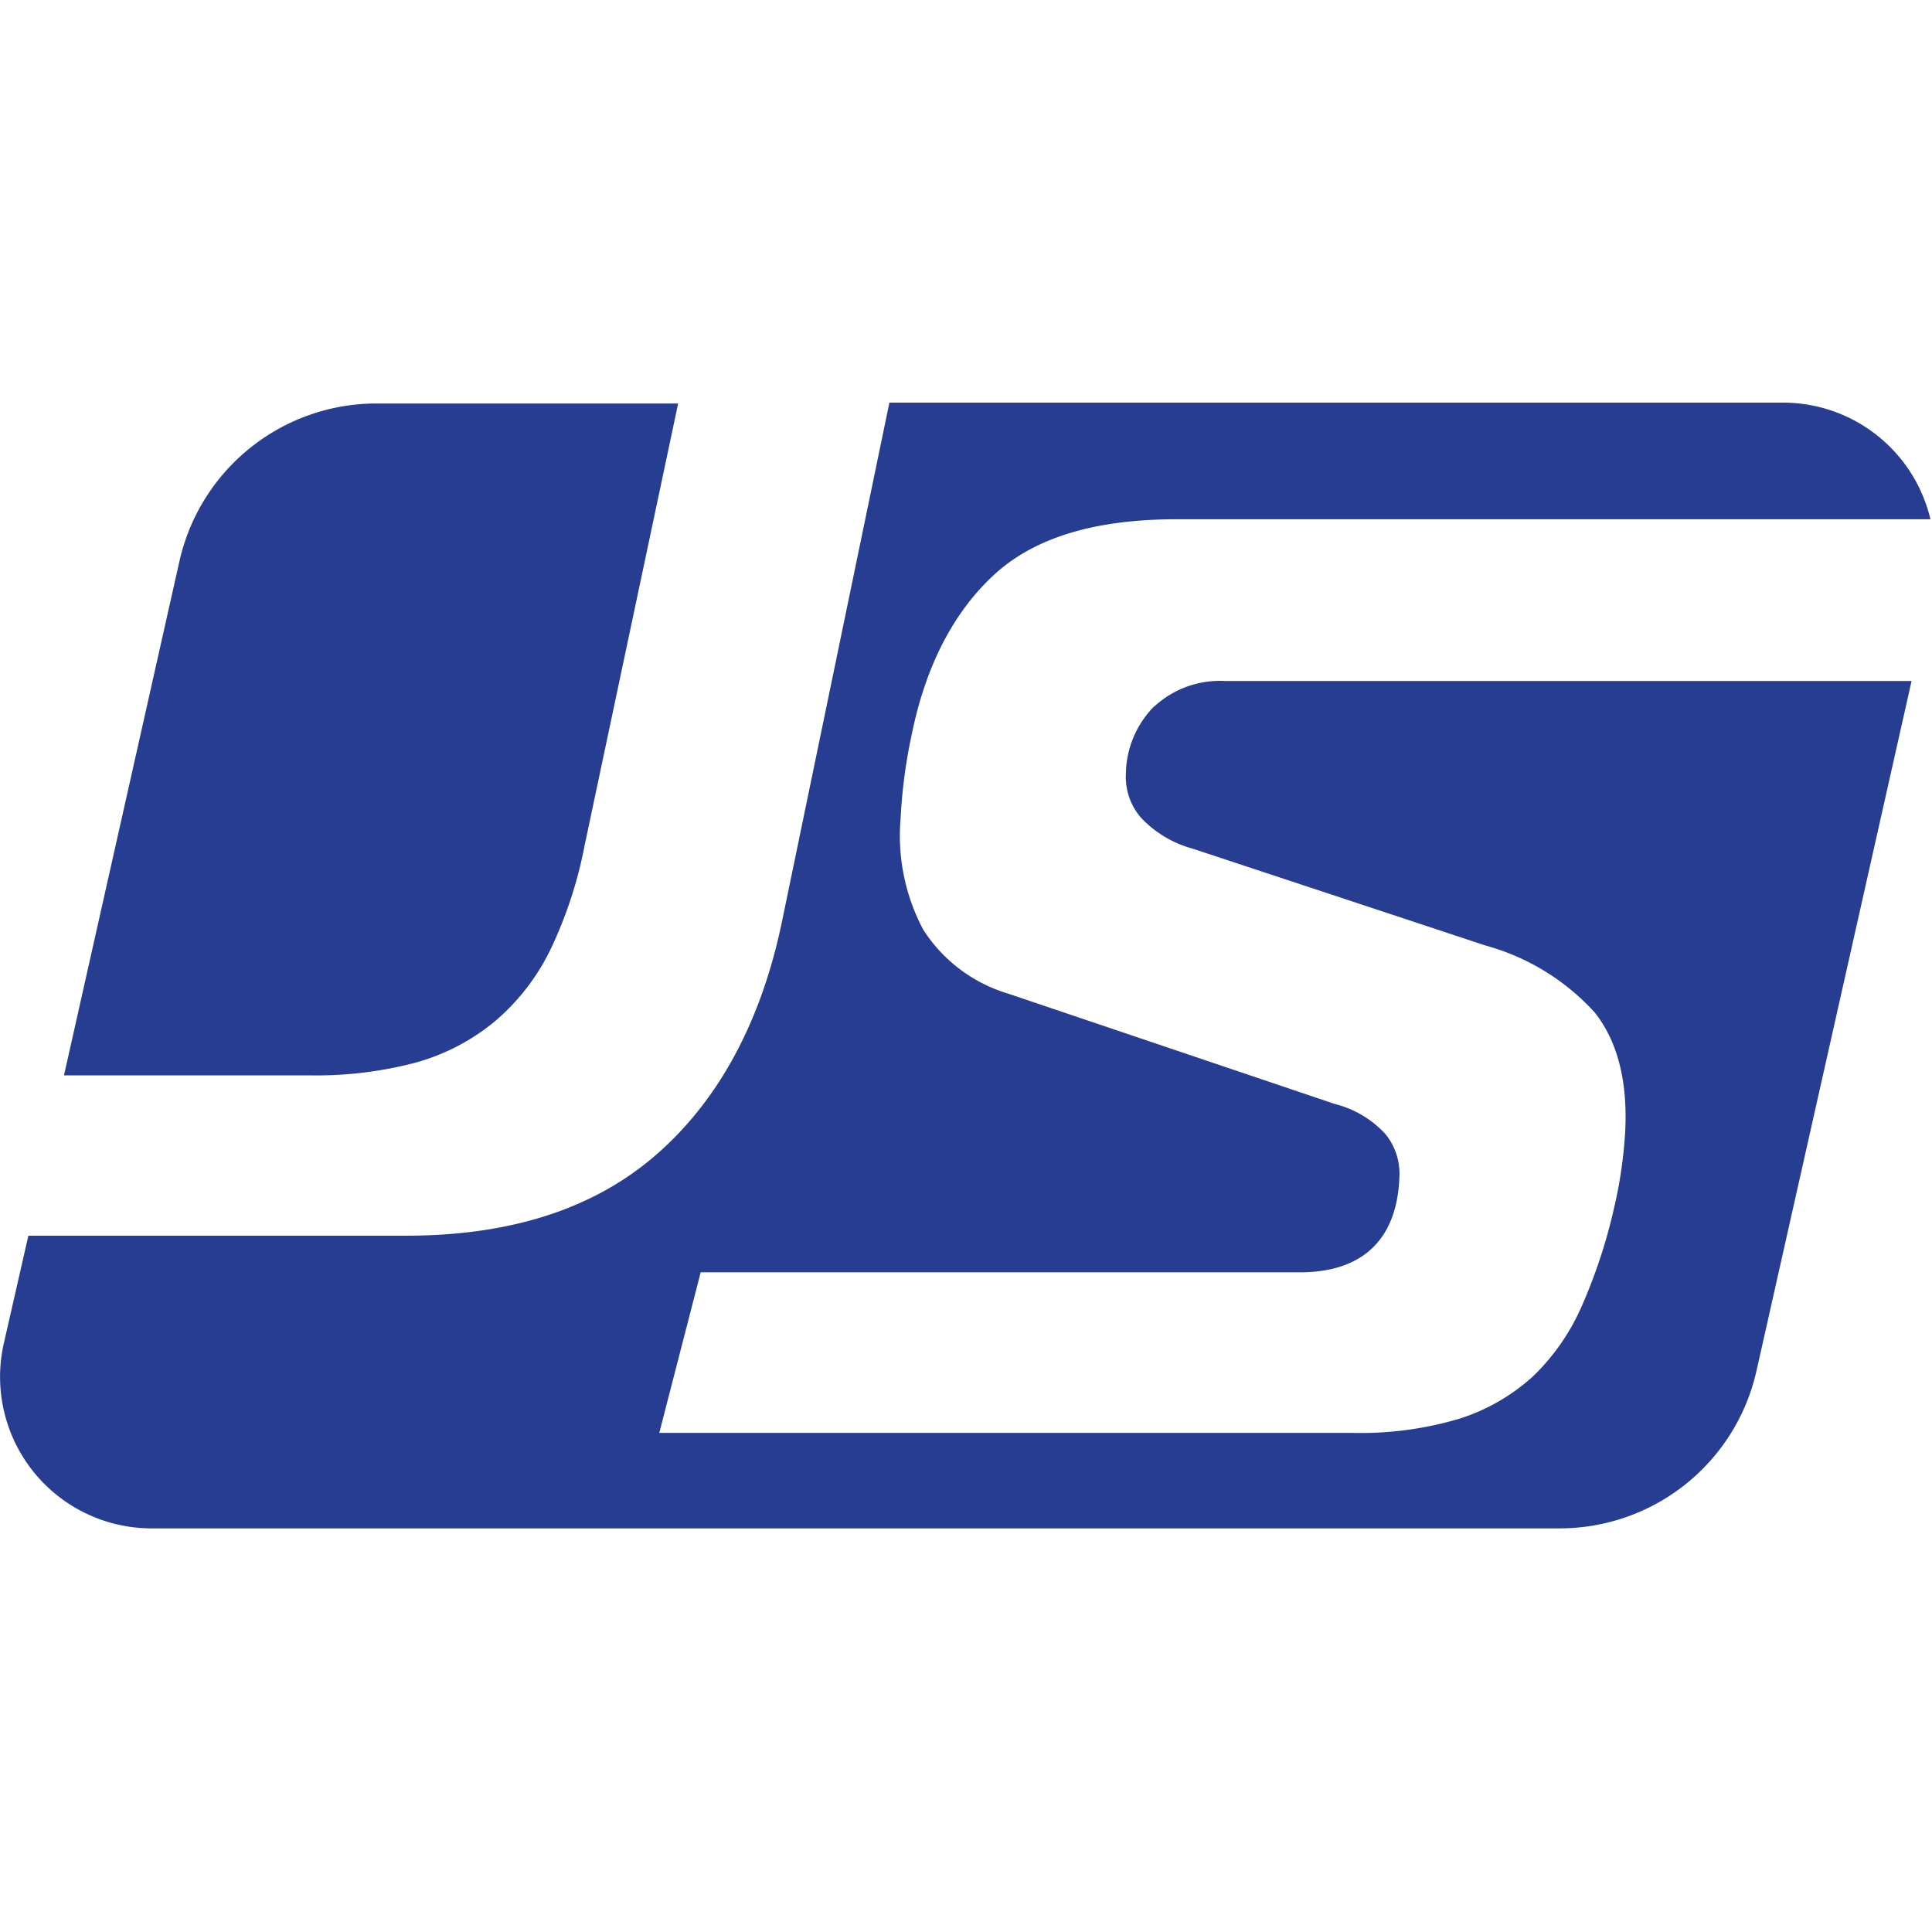
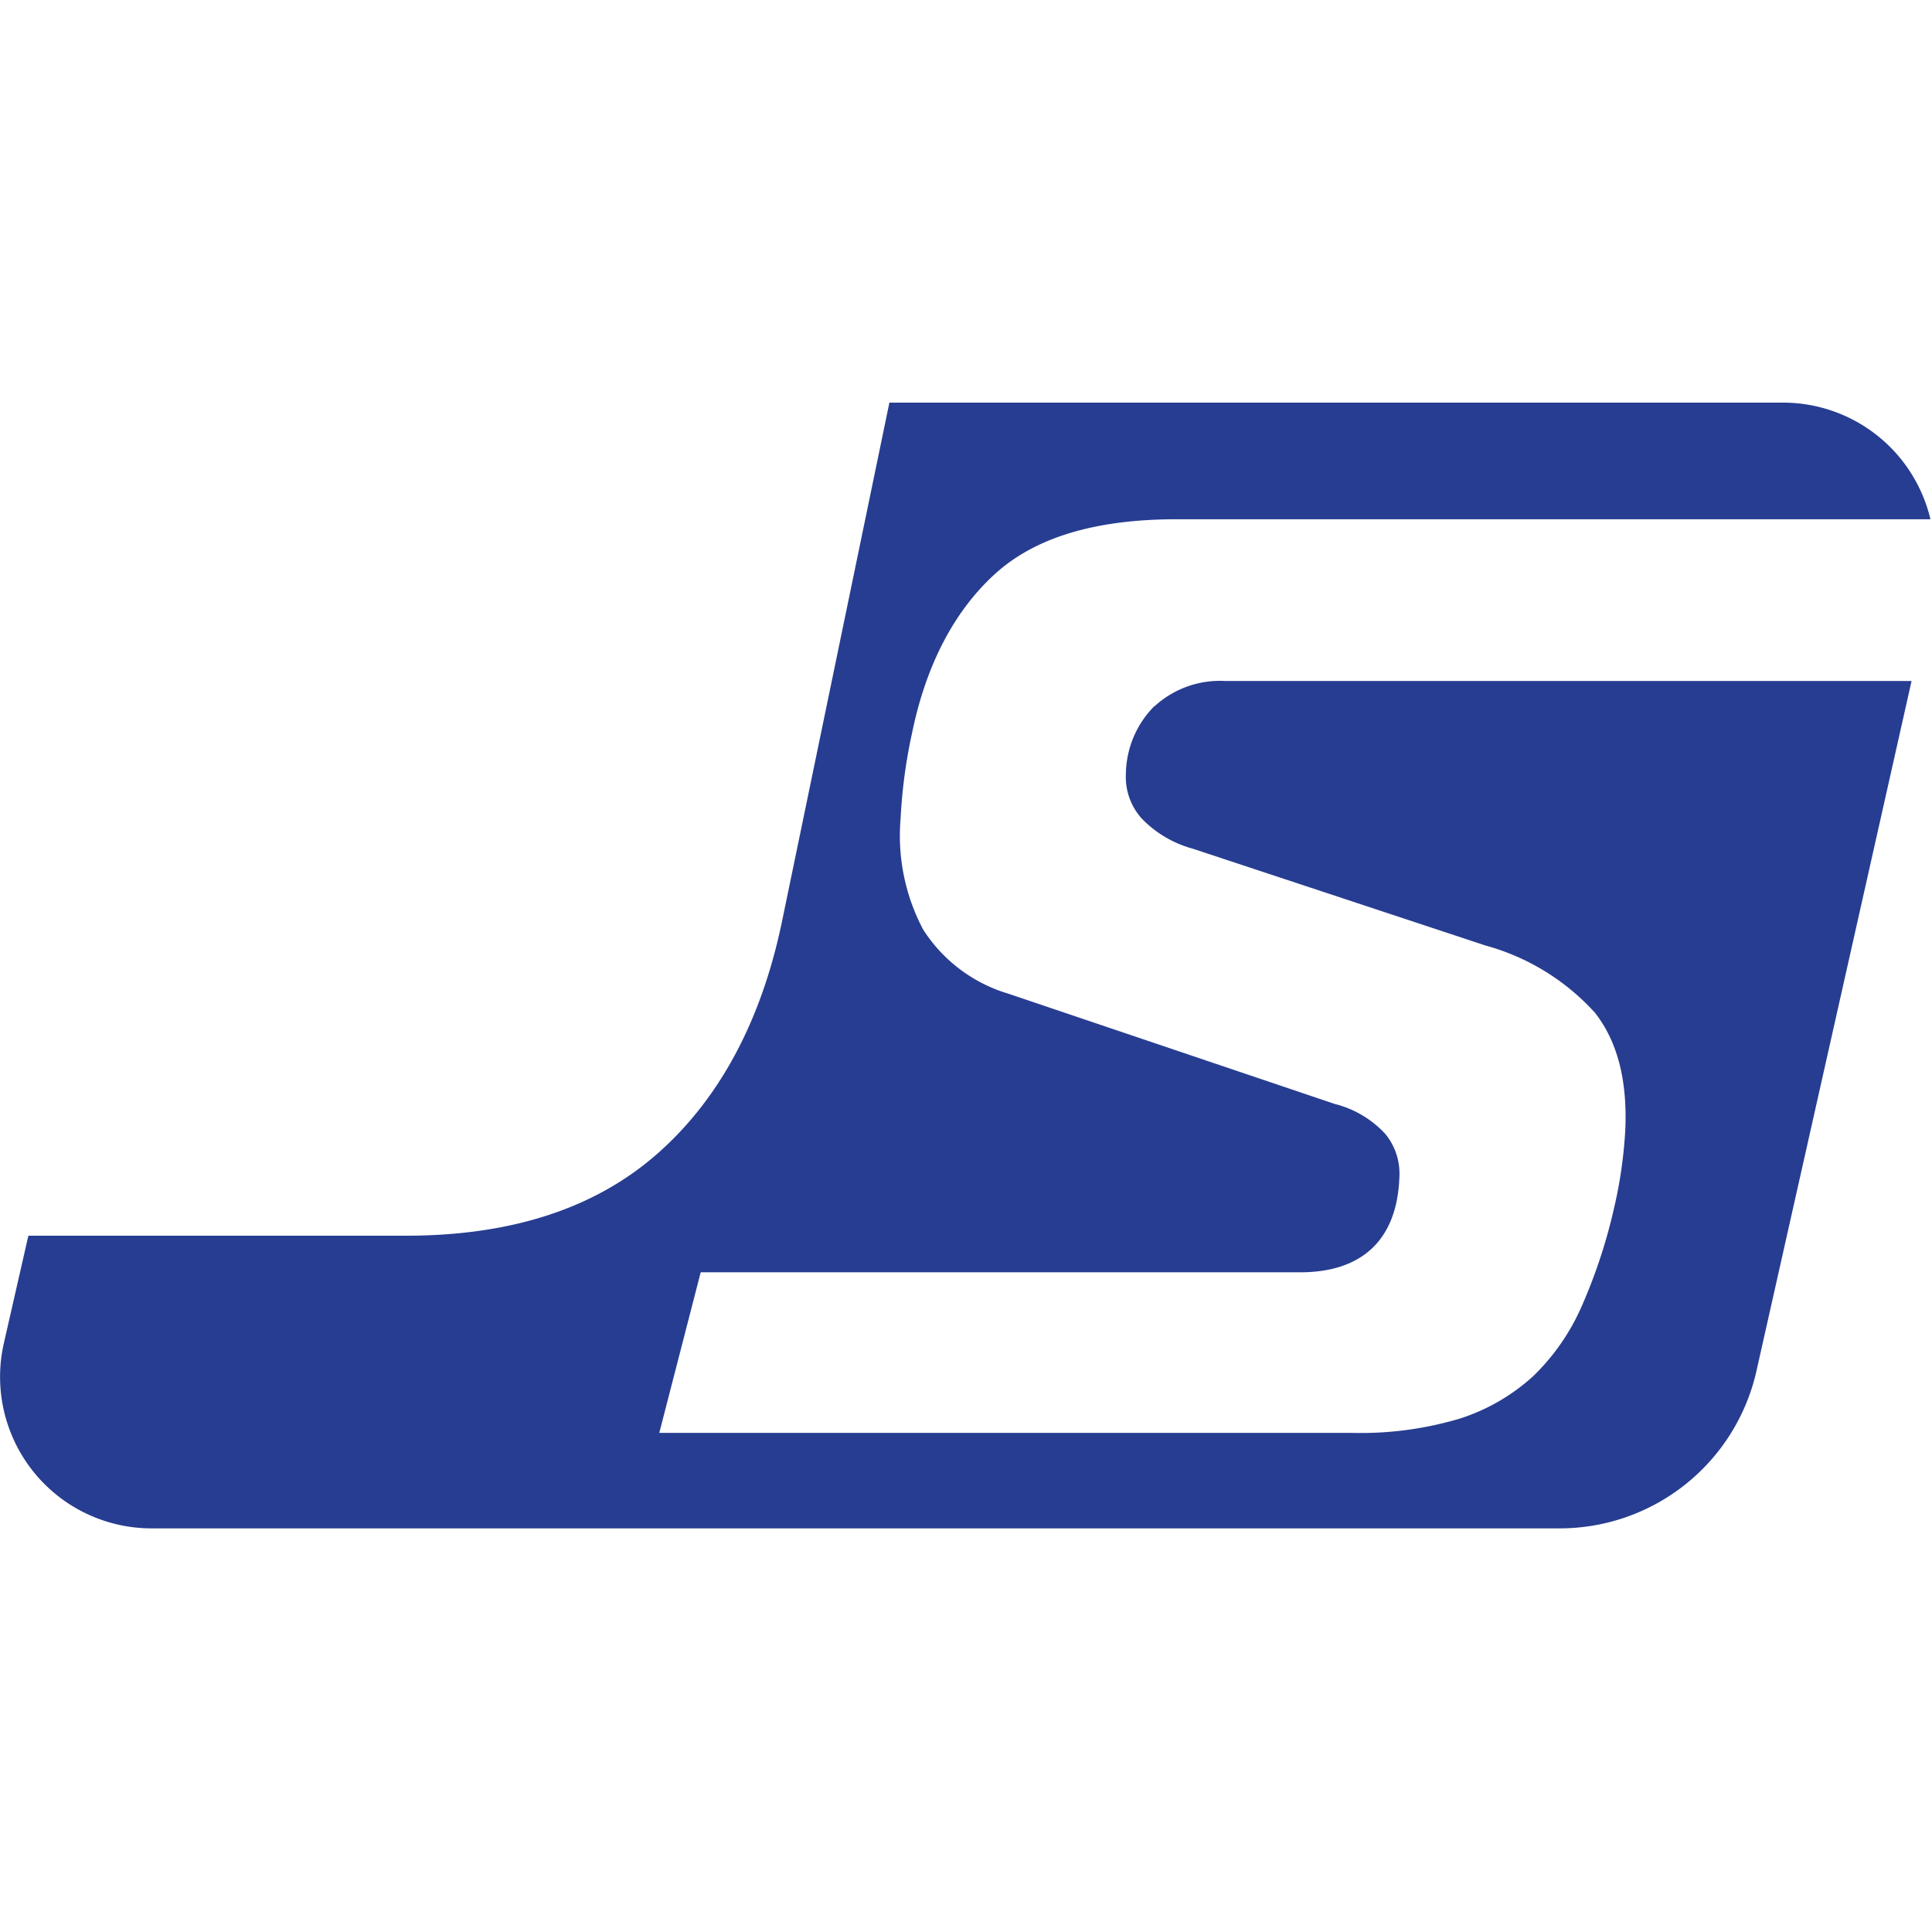
<svg xmlns="http://www.w3.org/2000/svg" id="Capa_1" data-name="Capa 1" viewBox="0 0 136.18 136.18">
  <defs>
    <style>.cls-1{fill:#273d91;}</style>
  </defs>
-   <path class="cls-1" d="M21.9,75.8a27.42,27.42,0,0,0,7.36-.89A15,15,0,0,0,34.87,72a15.5,15.5,0,0,0,3.94-5.09,30.17,30.17,0,0,0,2.4-7.33L47.8,28.44H26.53A14.24,14.24,0,0,0,12.65,39.55L4.51,75.8Z" />
  <path class="cls-1" d="M81.36,49.78a6.89,6.89,0,0,0-2,4.76,4.38,4.38,0,0,0,1.12,3.16,7.87,7.87,0,0,0,3.59,2.12l20.65,6.83a16.17,16.17,0,0,1,7.69,4.72c1.58,2,2.31,4.75,2.15,8.28a31.77,31.77,0,0,1-.79,5.5,37.94,37.94,0,0,1-2.28,6.92A15.49,15.49,0,0,1,108.07,97a14,14,0,0,1-5.2,3,24.44,24.44,0,0,1-7.56,1H46.47l2.92-11.32H91.64c4.42,0,6.86-2.34,7-6.76a4.4,4.4,0,0,0-1-3,7.26,7.26,0,0,0-3.57-2.11l-23-7.77a10.77,10.77,0,0,1-6-4.52,14.13,14.13,0,0,1-1.59-7.82,36.83,36.83,0,0,1,.82-6.09c1-4.82,3-8.58,5.84-11.16s7.09-3.85,12.81-3.85h53.12a10.68,10.68,0,0,0-10.38-8.22h-63L55.11,65c-1.46,7-4.43,12.52-8.82,16.36S36,87.1,28.62,87.1H2L.26,94.73a10.68,10.68,0,0,0,10.41,13h99.27a14.22,14.22,0,0,0,13.87-11.11L134.74,48H86.35a6.82,6.82,0,0,0-5,1.81" />
</svg>